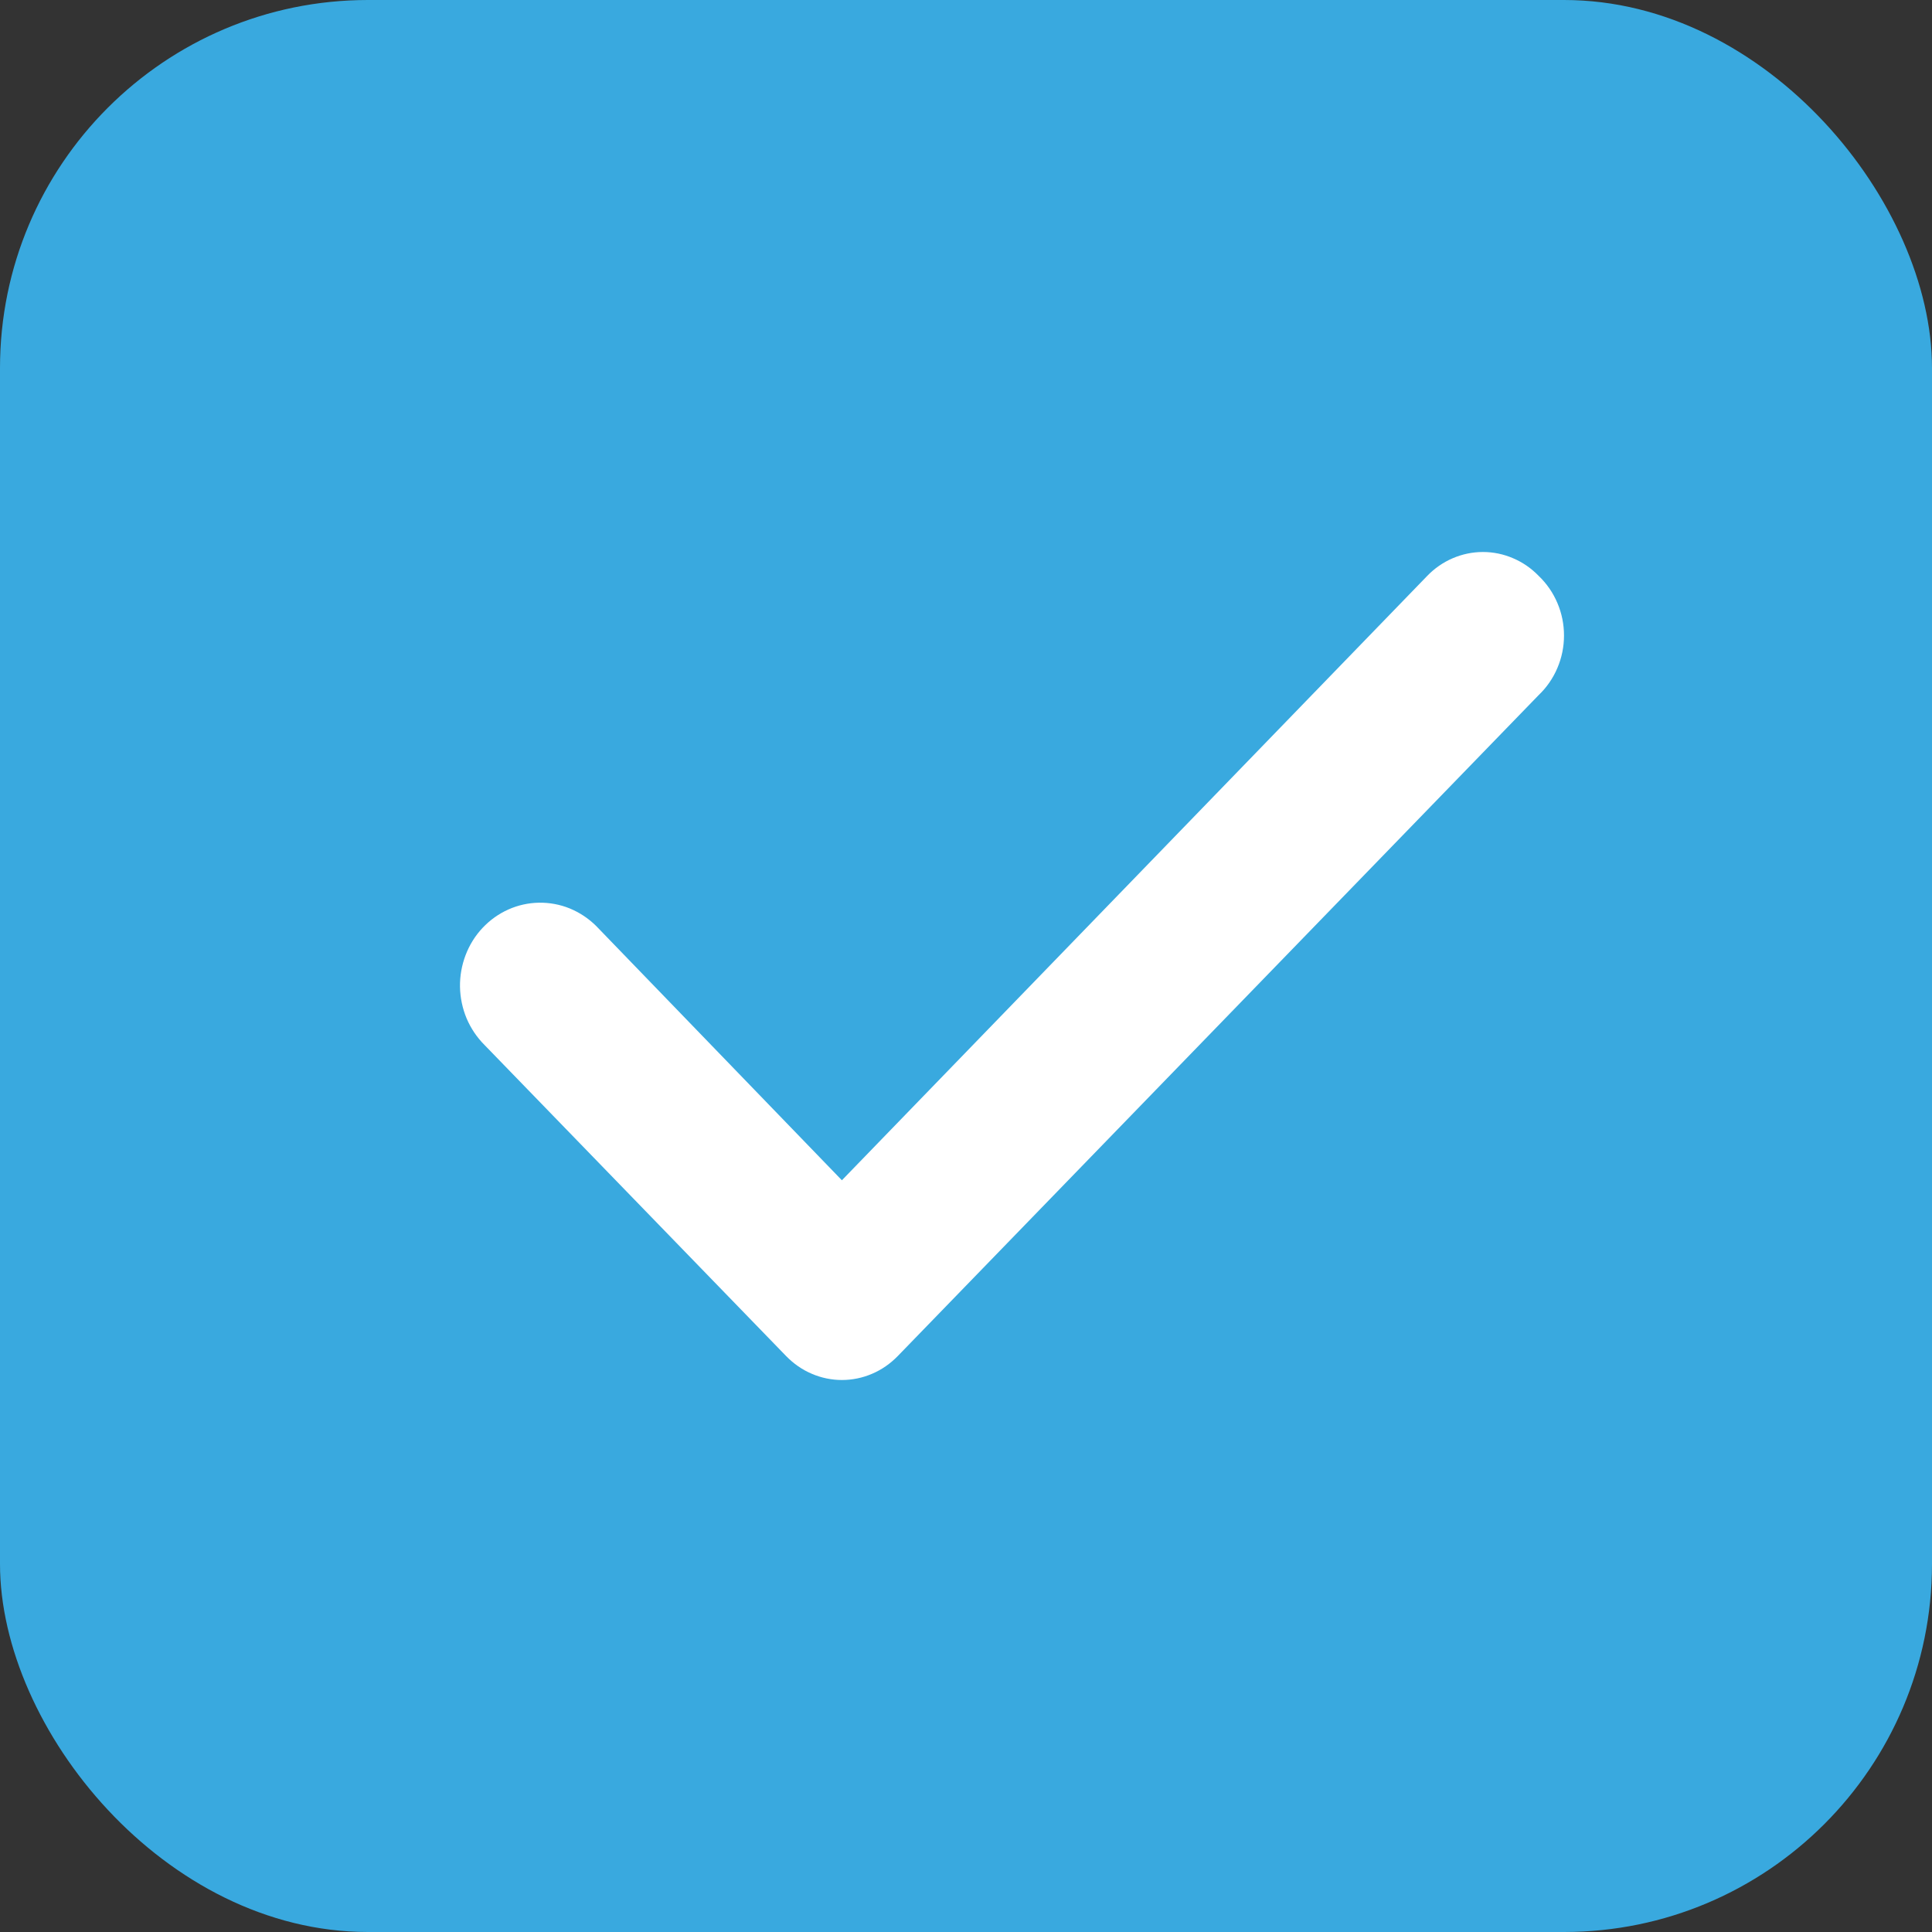
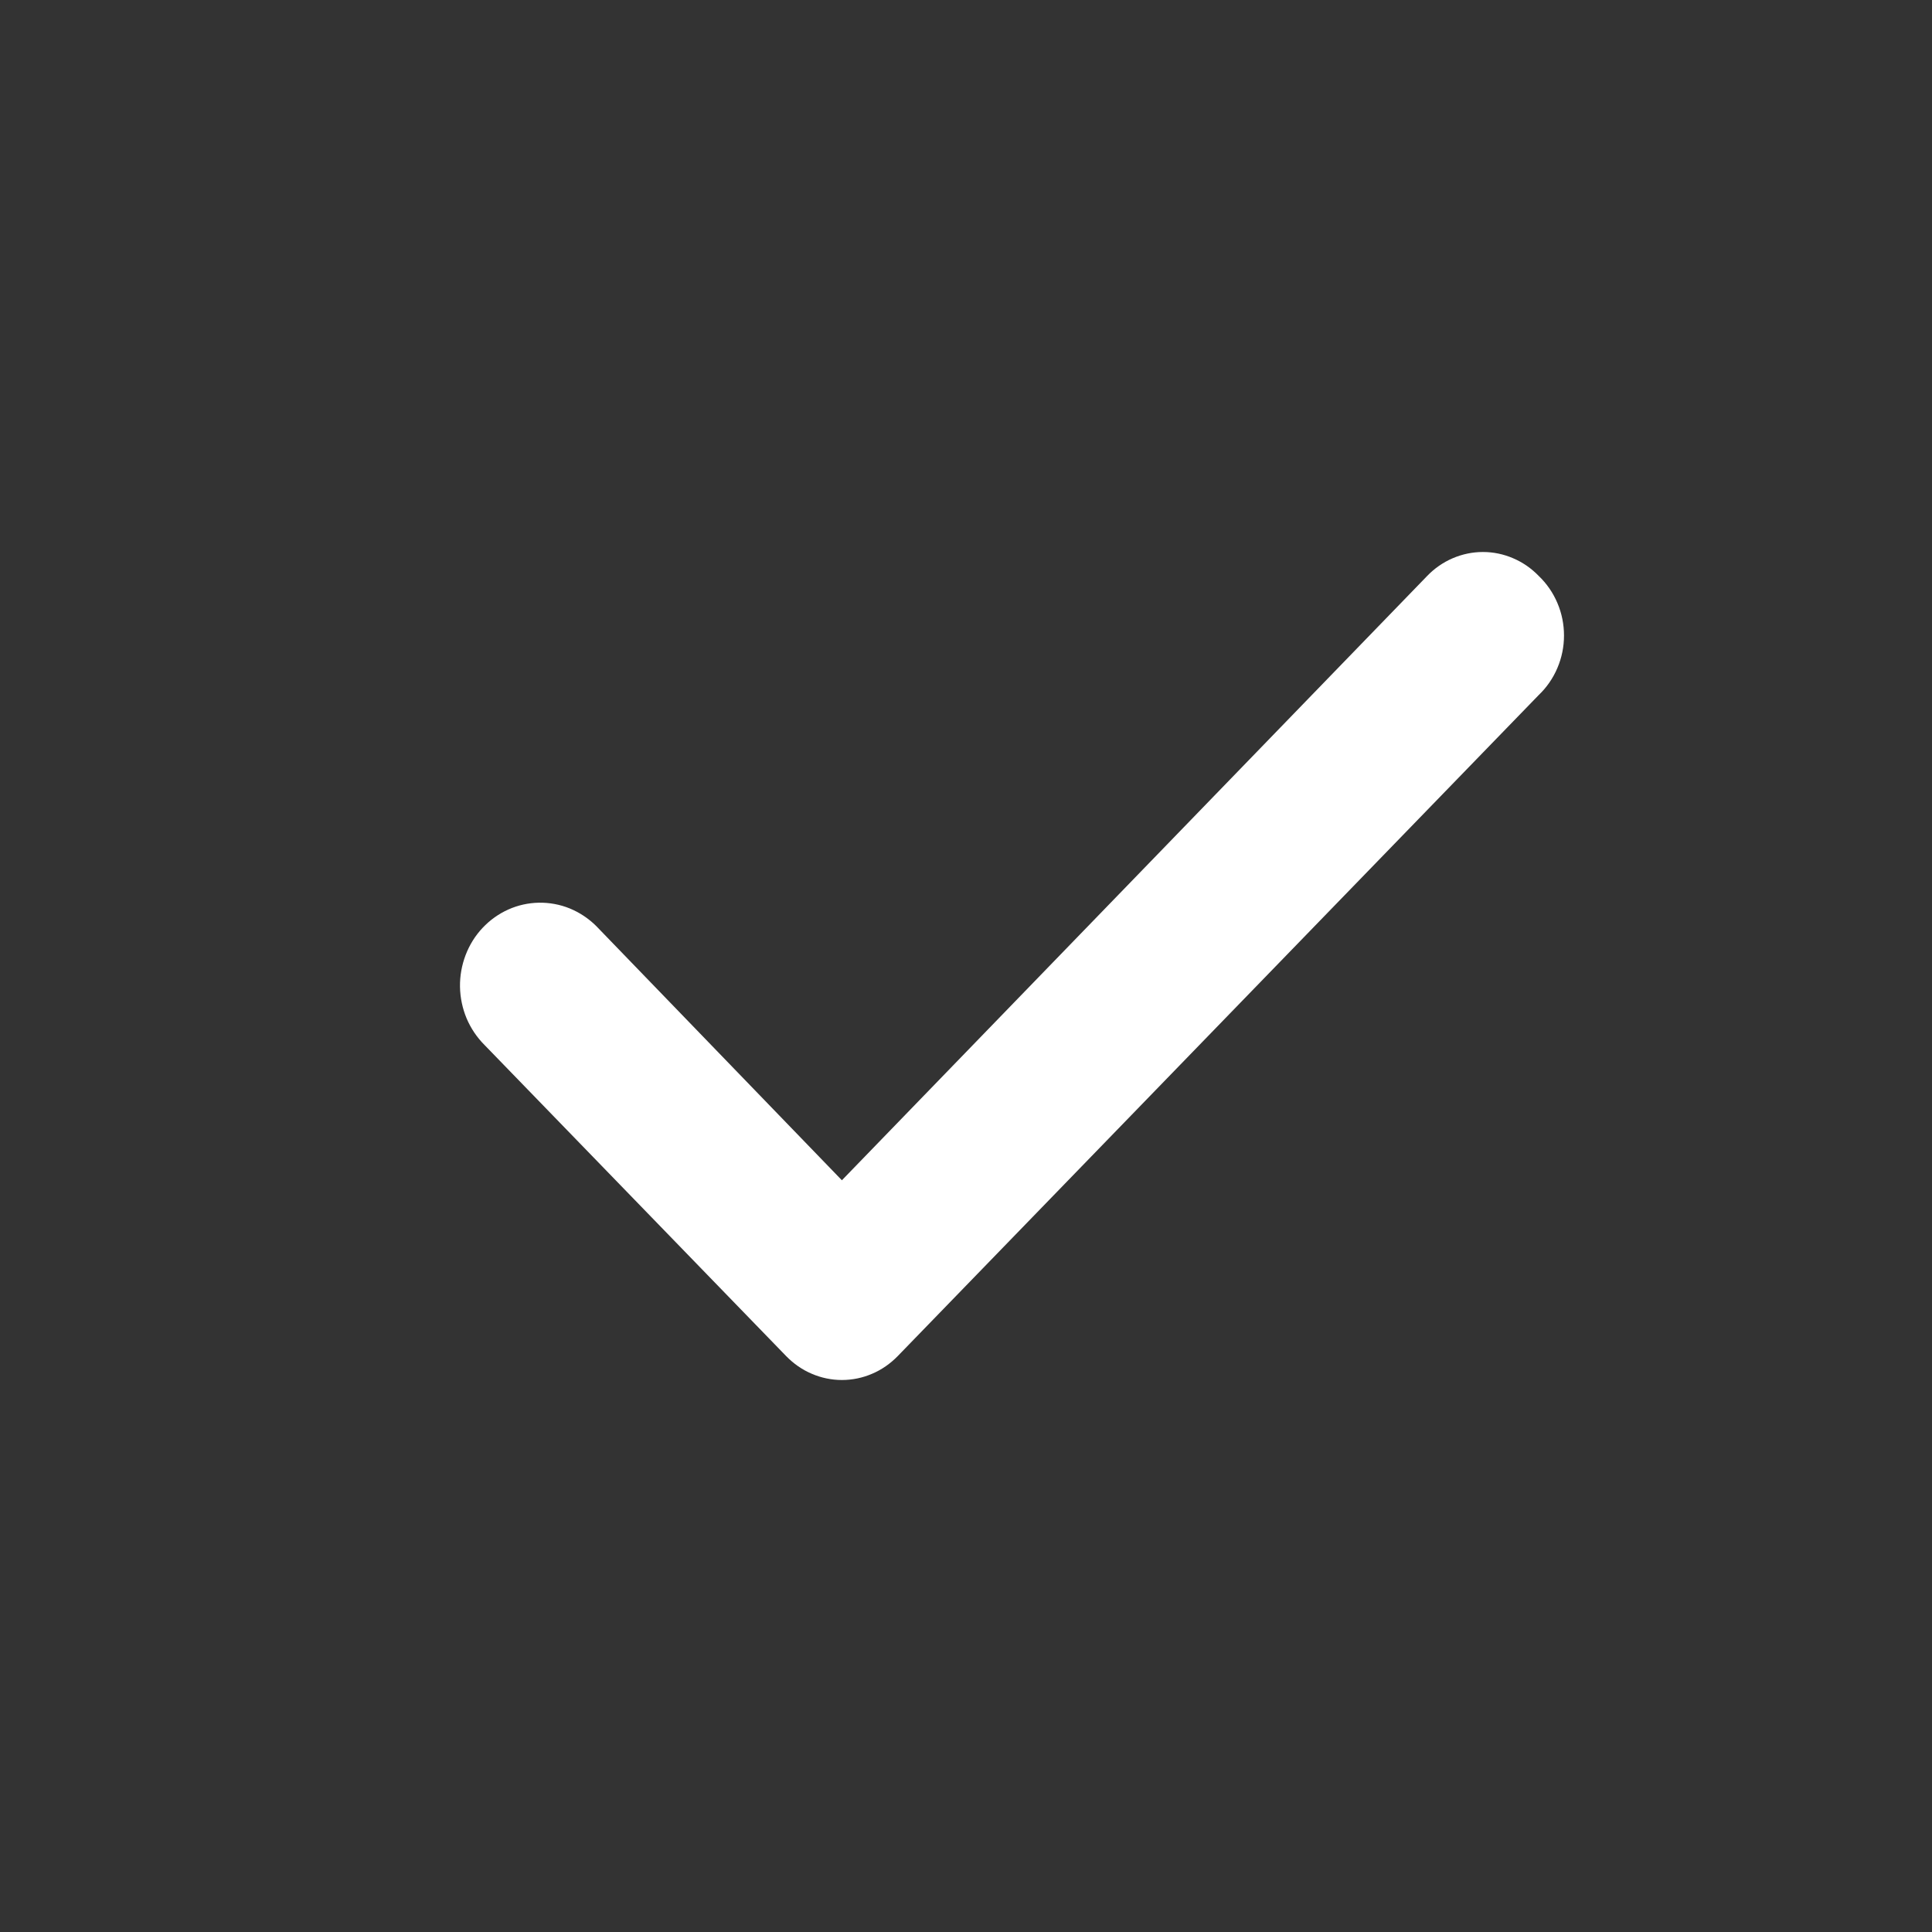
<svg xmlns="http://www.w3.org/2000/svg" width="21" height="21" viewBox="0 0 21 21" fill="none">
  <rect x="0" y="0" width="21" height="21" fill="#333333" stroke="none" />
-   <rect width="21" height="21" rx="4" fill="#39A9DF" />
  <path d="M16.725 6.26C16.646 6.178 16.551 6.112 16.447 6.068C16.343 6.023 16.232 6 16.119 6C16.006 6 15.895 6.023 15.79 6.068C15.687 6.112 15.592 6.178 15.513 6.26L9.151 12.829L6.479 10.064C6.396 9.982 6.299 9.918 6.192 9.874C6.086 9.831 5.972 9.81 5.857 9.812C5.743 9.814 5.63 9.839 5.525 9.886C5.42 9.933 5.325 10.001 5.245 10.086C5.165 10.171 5.103 10.271 5.061 10.381C5.019 10.491 4.998 10.609 5 10.727C5.002 10.845 5.027 10.962 5.072 11.07C5.118 11.178 5.184 11.276 5.266 11.358L8.545 14.74C8.625 14.822 8.719 14.888 8.823 14.932C8.927 14.977 9.039 15 9.151 15C9.264 15 9.376 14.977 9.48 14.932C9.584 14.888 9.678 14.822 9.758 14.74L16.725 7.555C16.812 7.472 16.881 7.372 16.928 7.261C16.976 7.149 17 7.029 17 6.908C17 6.786 16.976 6.666 16.928 6.554C16.881 6.443 16.812 6.343 16.725 6.26Z" fill="white" />
</svg>